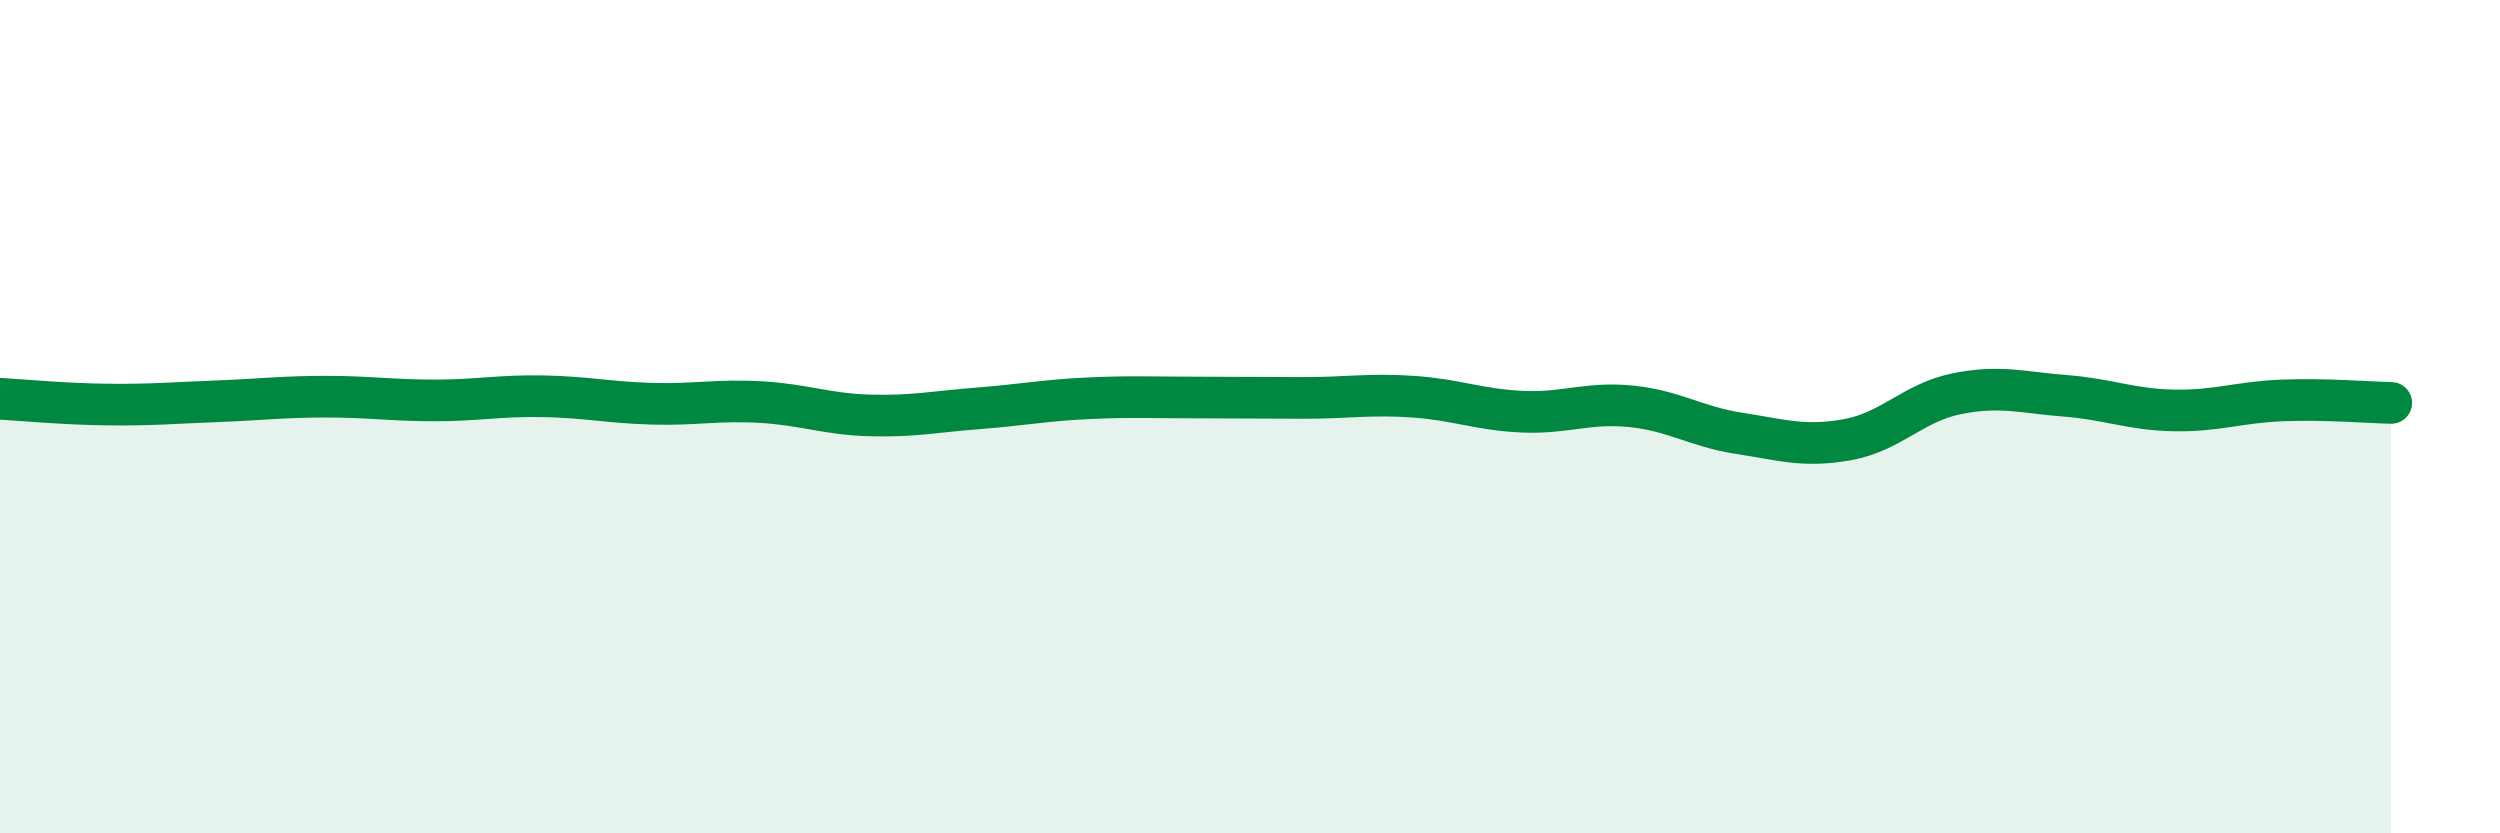
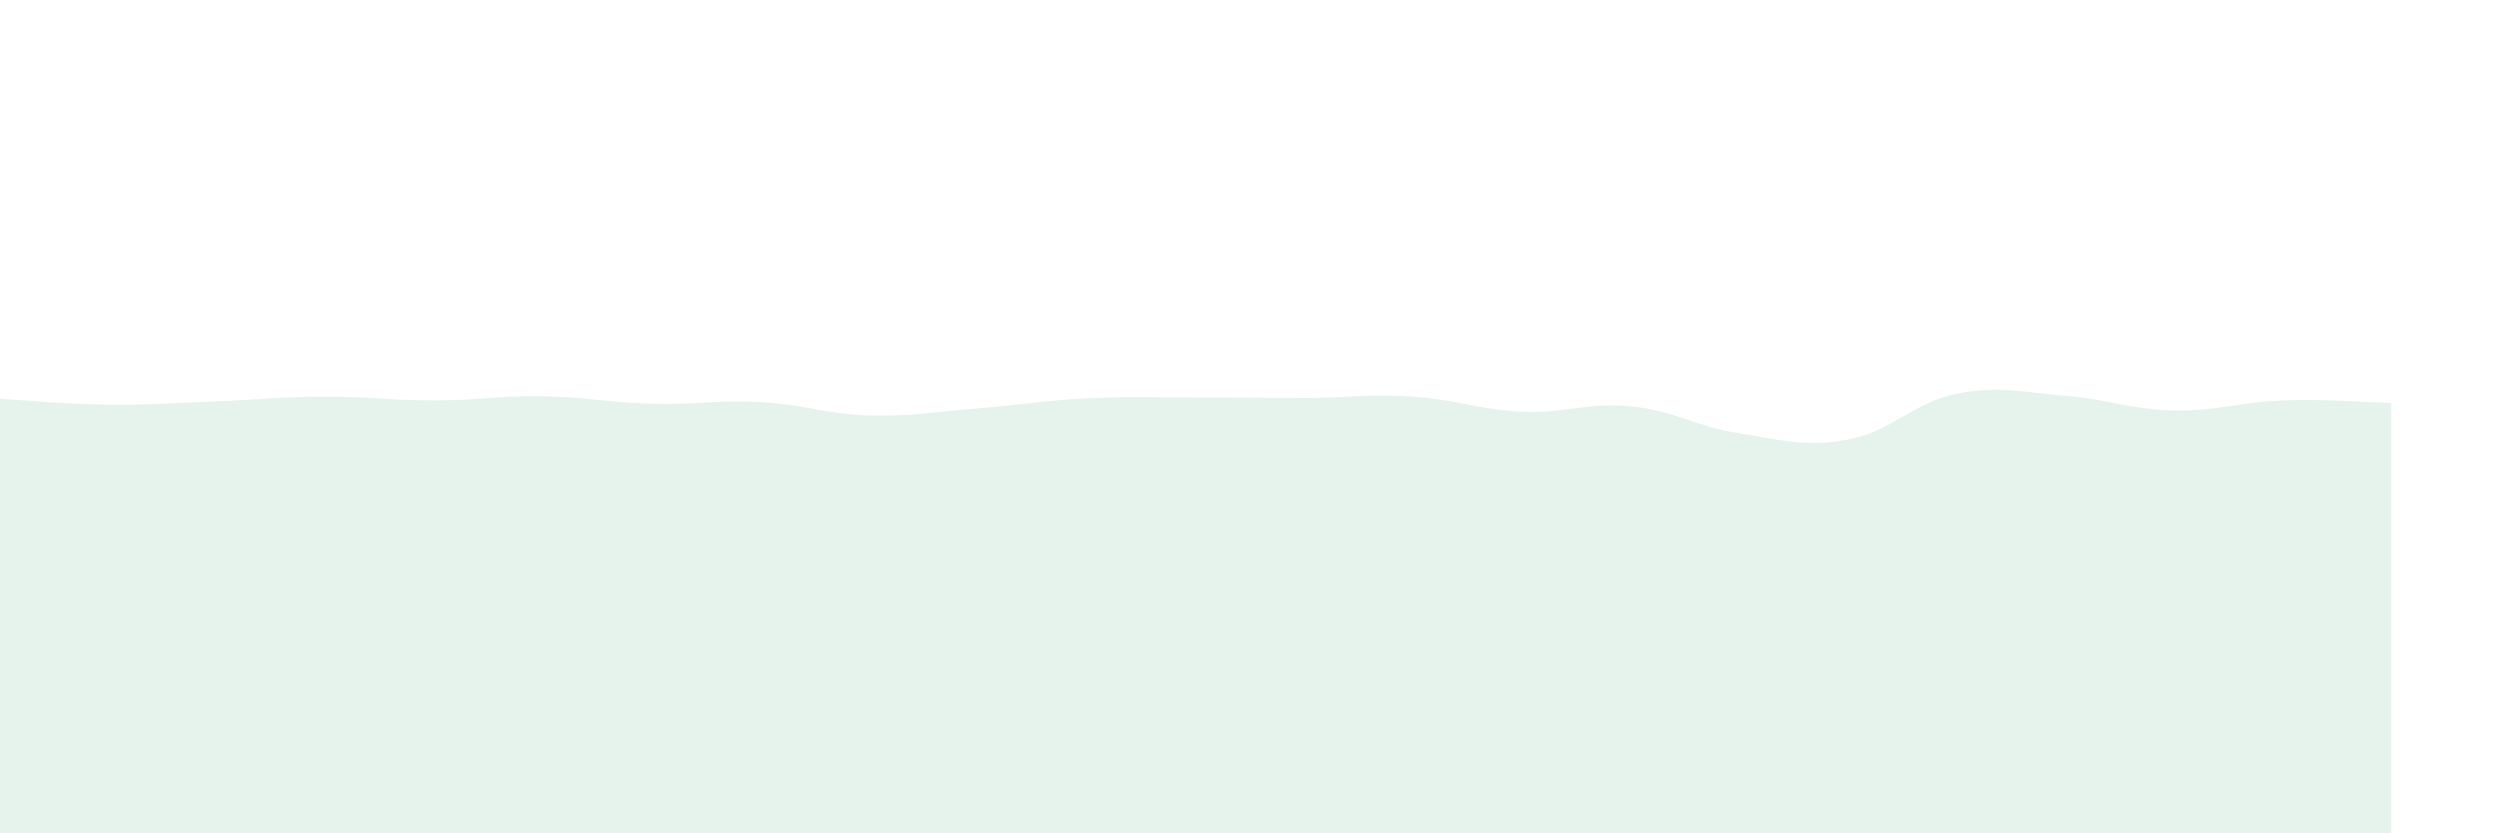
<svg xmlns="http://www.w3.org/2000/svg" width="60" height="20" viewBox="0 0 60 20">
  <path d="M 0,9.57 C 0.52,9.6 1.57,9.7 2.61,9.71 C 3.65,9.72 4.18,9.67 5.22,9.63 C 6.26,9.59 6.79,9.52 7.83,9.52 C 8.87,9.52 9.39,9.61 10.43,9.61 C 11.47,9.61 12,9.49 13.04,9.51 C 14.08,9.53 14.61,9.66 15.65,9.69 C 16.69,9.72 17.22,9.59 18.26,9.65 C 19.3,9.71 19.83,9.94 20.87,9.97 C 21.91,10 22.44,9.88 23.48,9.8 C 24.52,9.72 25.05,9.61 26.09,9.56 C 27.13,9.51 27.66,9.54 28.7,9.54 C 29.74,9.54 30.26,9.55 31.3,9.55 C 32.34,9.55 32.87,9.45 33.91,9.52 C 34.95,9.59 35.48,9.83 36.52,9.88 C 37.56,9.93 38.09,9.65 39.13,9.75 C 40.17,9.85 40.7,10.24 41.74,10.4 C 42.78,10.56 43.31,10.74 44.35,10.55 C 45.39,10.36 45.92,9.66 46.96,9.45 C 48,9.24 48.53,9.42 49.57,9.5 C 50.61,9.58 51.13,9.83 52.17,9.85 C 53.21,9.87 53.74,9.65 54.78,9.61 C 55.82,9.57 56.87,9.66 57.39,9.67L57.39 20L0 20Z" fill="#008740" opacity="0.1" stroke-linecap="round" stroke-linejoin="round" />
-   <path d="M 0,9.57 C 0.52,9.6 1.57,9.7 2.61,9.71 C 3.65,9.72 4.18,9.67 5.22,9.63 C 6.26,9.59 6.79,9.52 7.83,9.52 C 8.87,9.52 9.39,9.61 10.43,9.61 C 11.47,9.61 12,9.49 13.04,9.51 C 14.08,9.53 14.61,9.66 15.65,9.69 C 16.69,9.72 17.22,9.59 18.26,9.65 C 19.3,9.71 19.83,9.94 20.87,9.97 C 21.91,10 22.44,9.88 23.48,9.8 C 24.52,9.72 25.05,9.61 26.09,9.56 C 27.13,9.51 27.66,9.54 28.7,9.54 C 29.74,9.54 30.26,9.55 31.3,9.55 C 32.34,9.55 32.87,9.45 33.91,9.52 C 34.95,9.59 35.48,9.83 36.52,9.88 C 37.56,9.93 38.09,9.65 39.13,9.75 C 40.17,9.85 40.7,10.24 41.74,10.4 C 42.78,10.56 43.31,10.74 44.35,10.55 C 45.39,10.36 45.92,9.66 46.96,9.45 C 48,9.24 48.53,9.42 49.57,9.5 C 50.61,9.58 51.13,9.83 52.17,9.85 C 53.21,9.87 53.74,9.65 54.78,9.61 C 55.82,9.57 56.87,9.66 57.39,9.67" stroke="#008740" stroke-width="1" fill="none" stroke-linecap="round" stroke-linejoin="round" />
</svg>